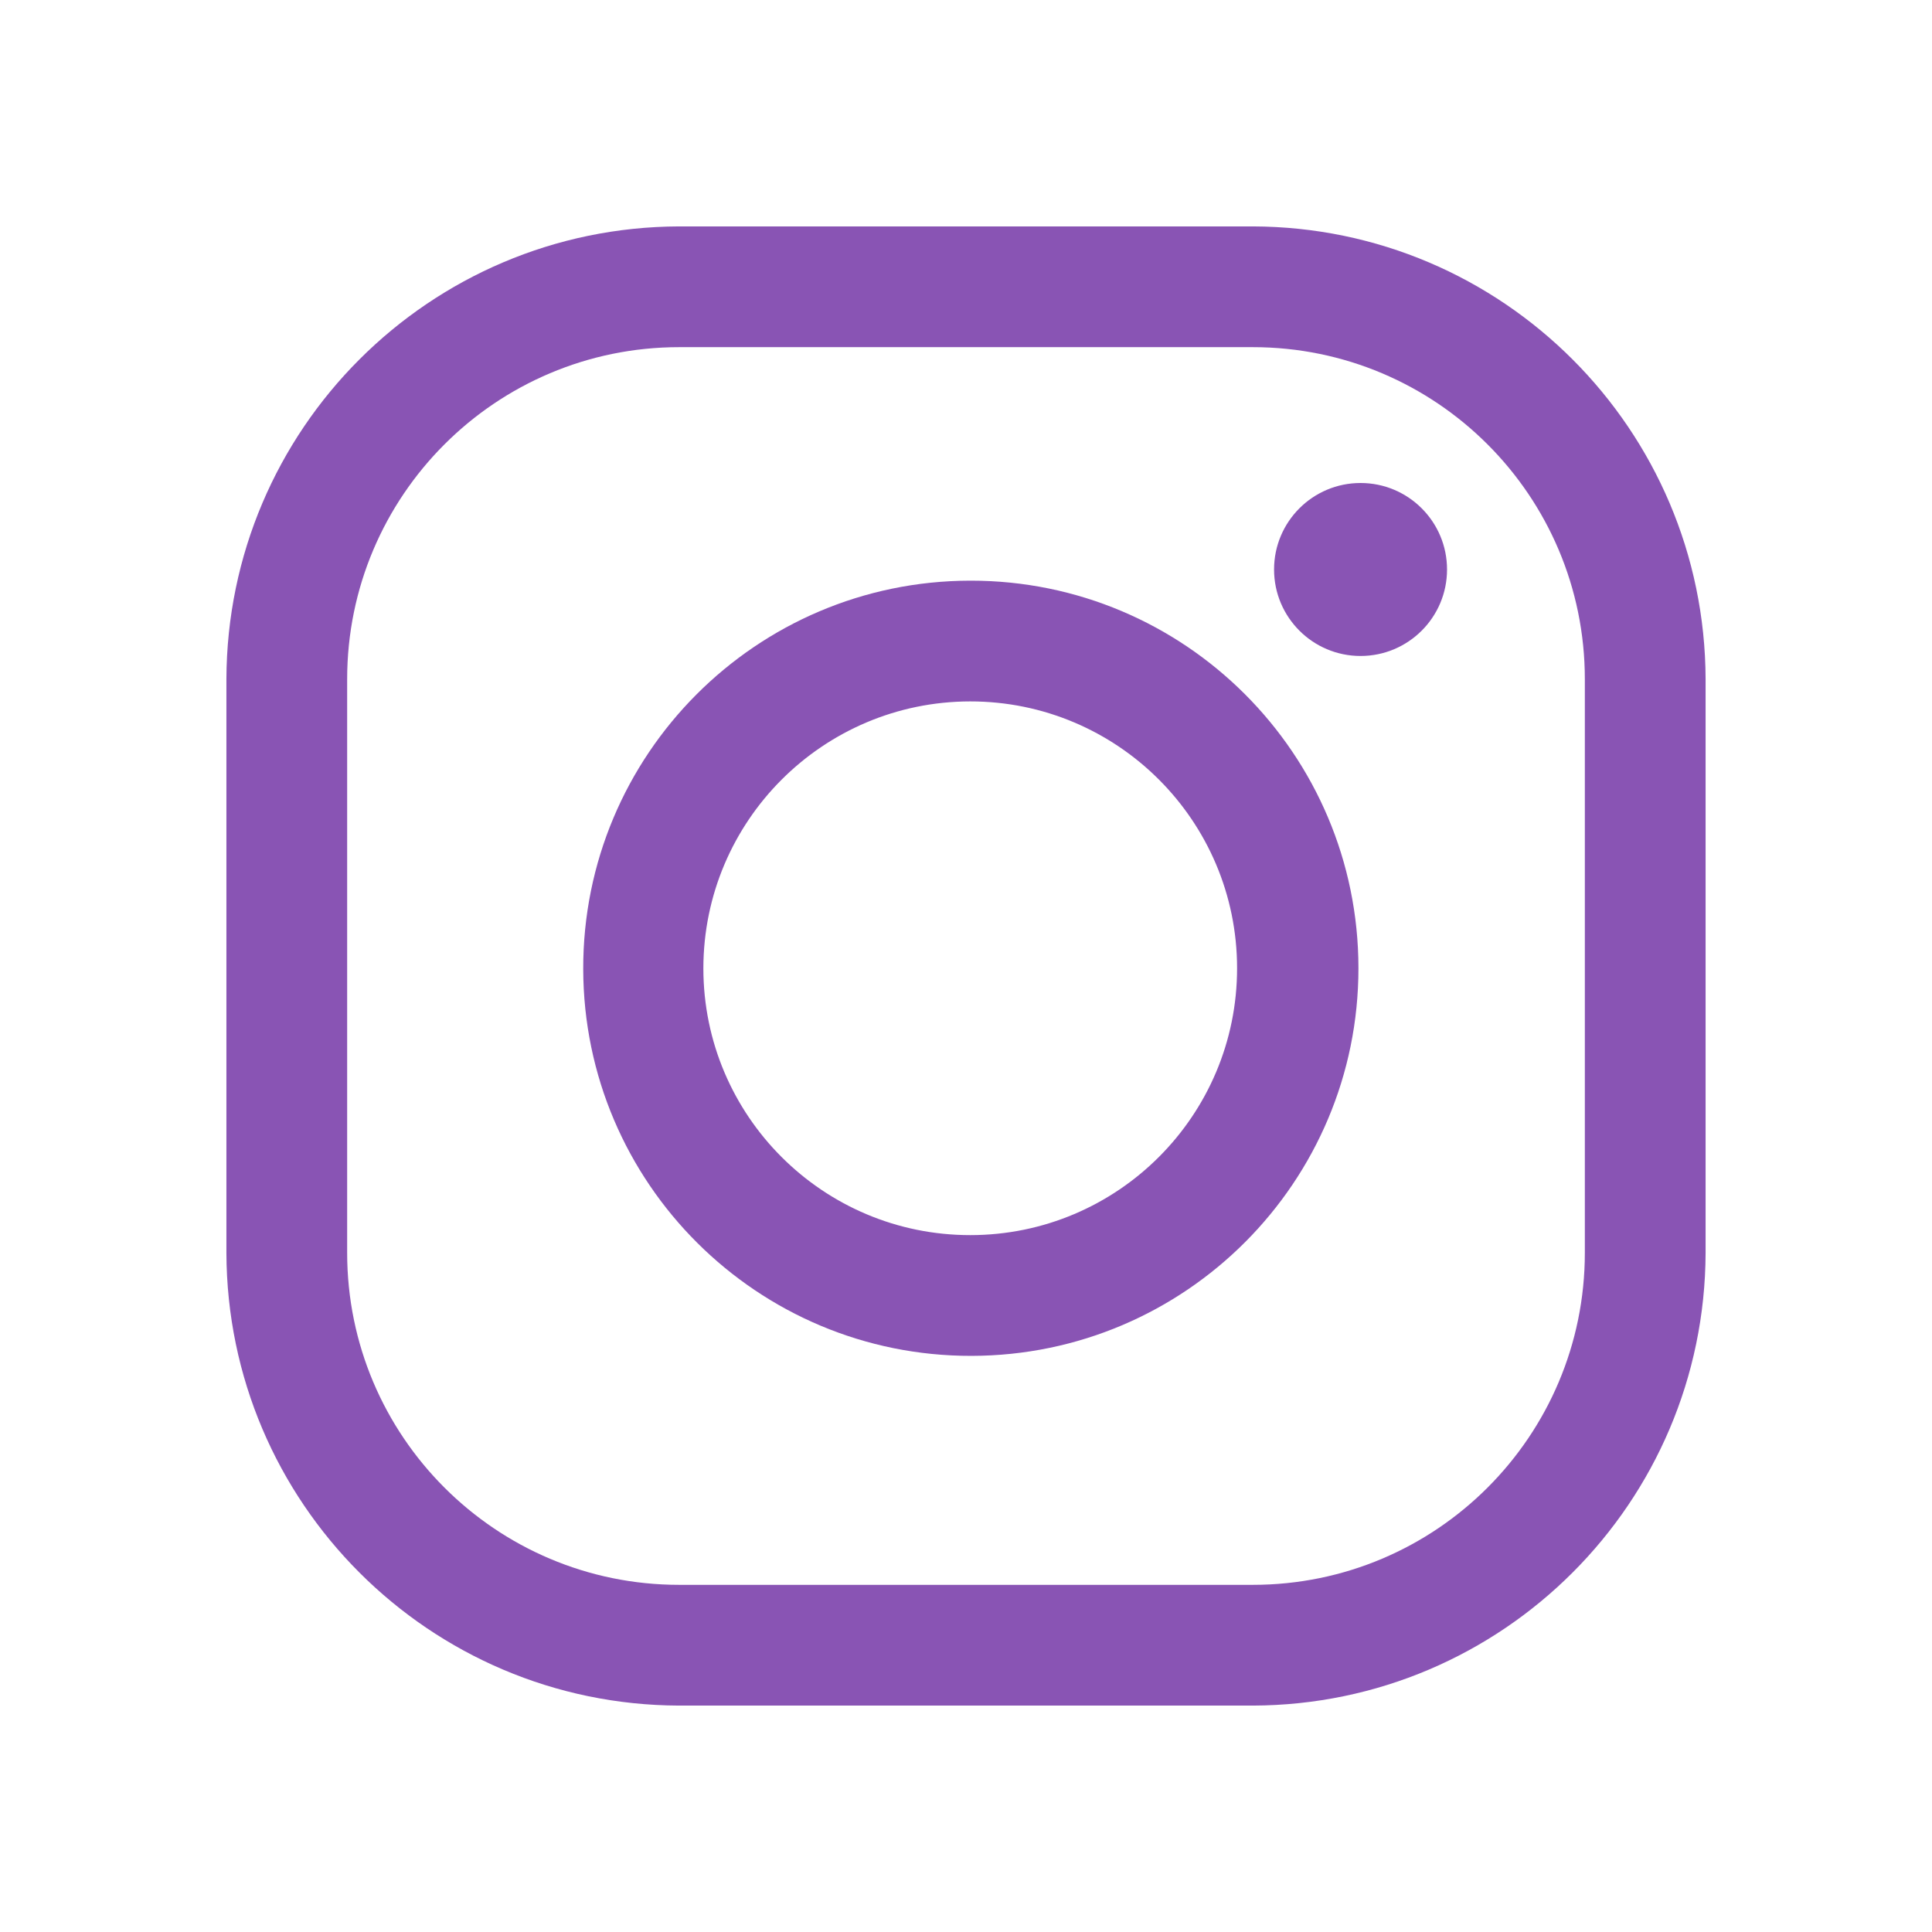
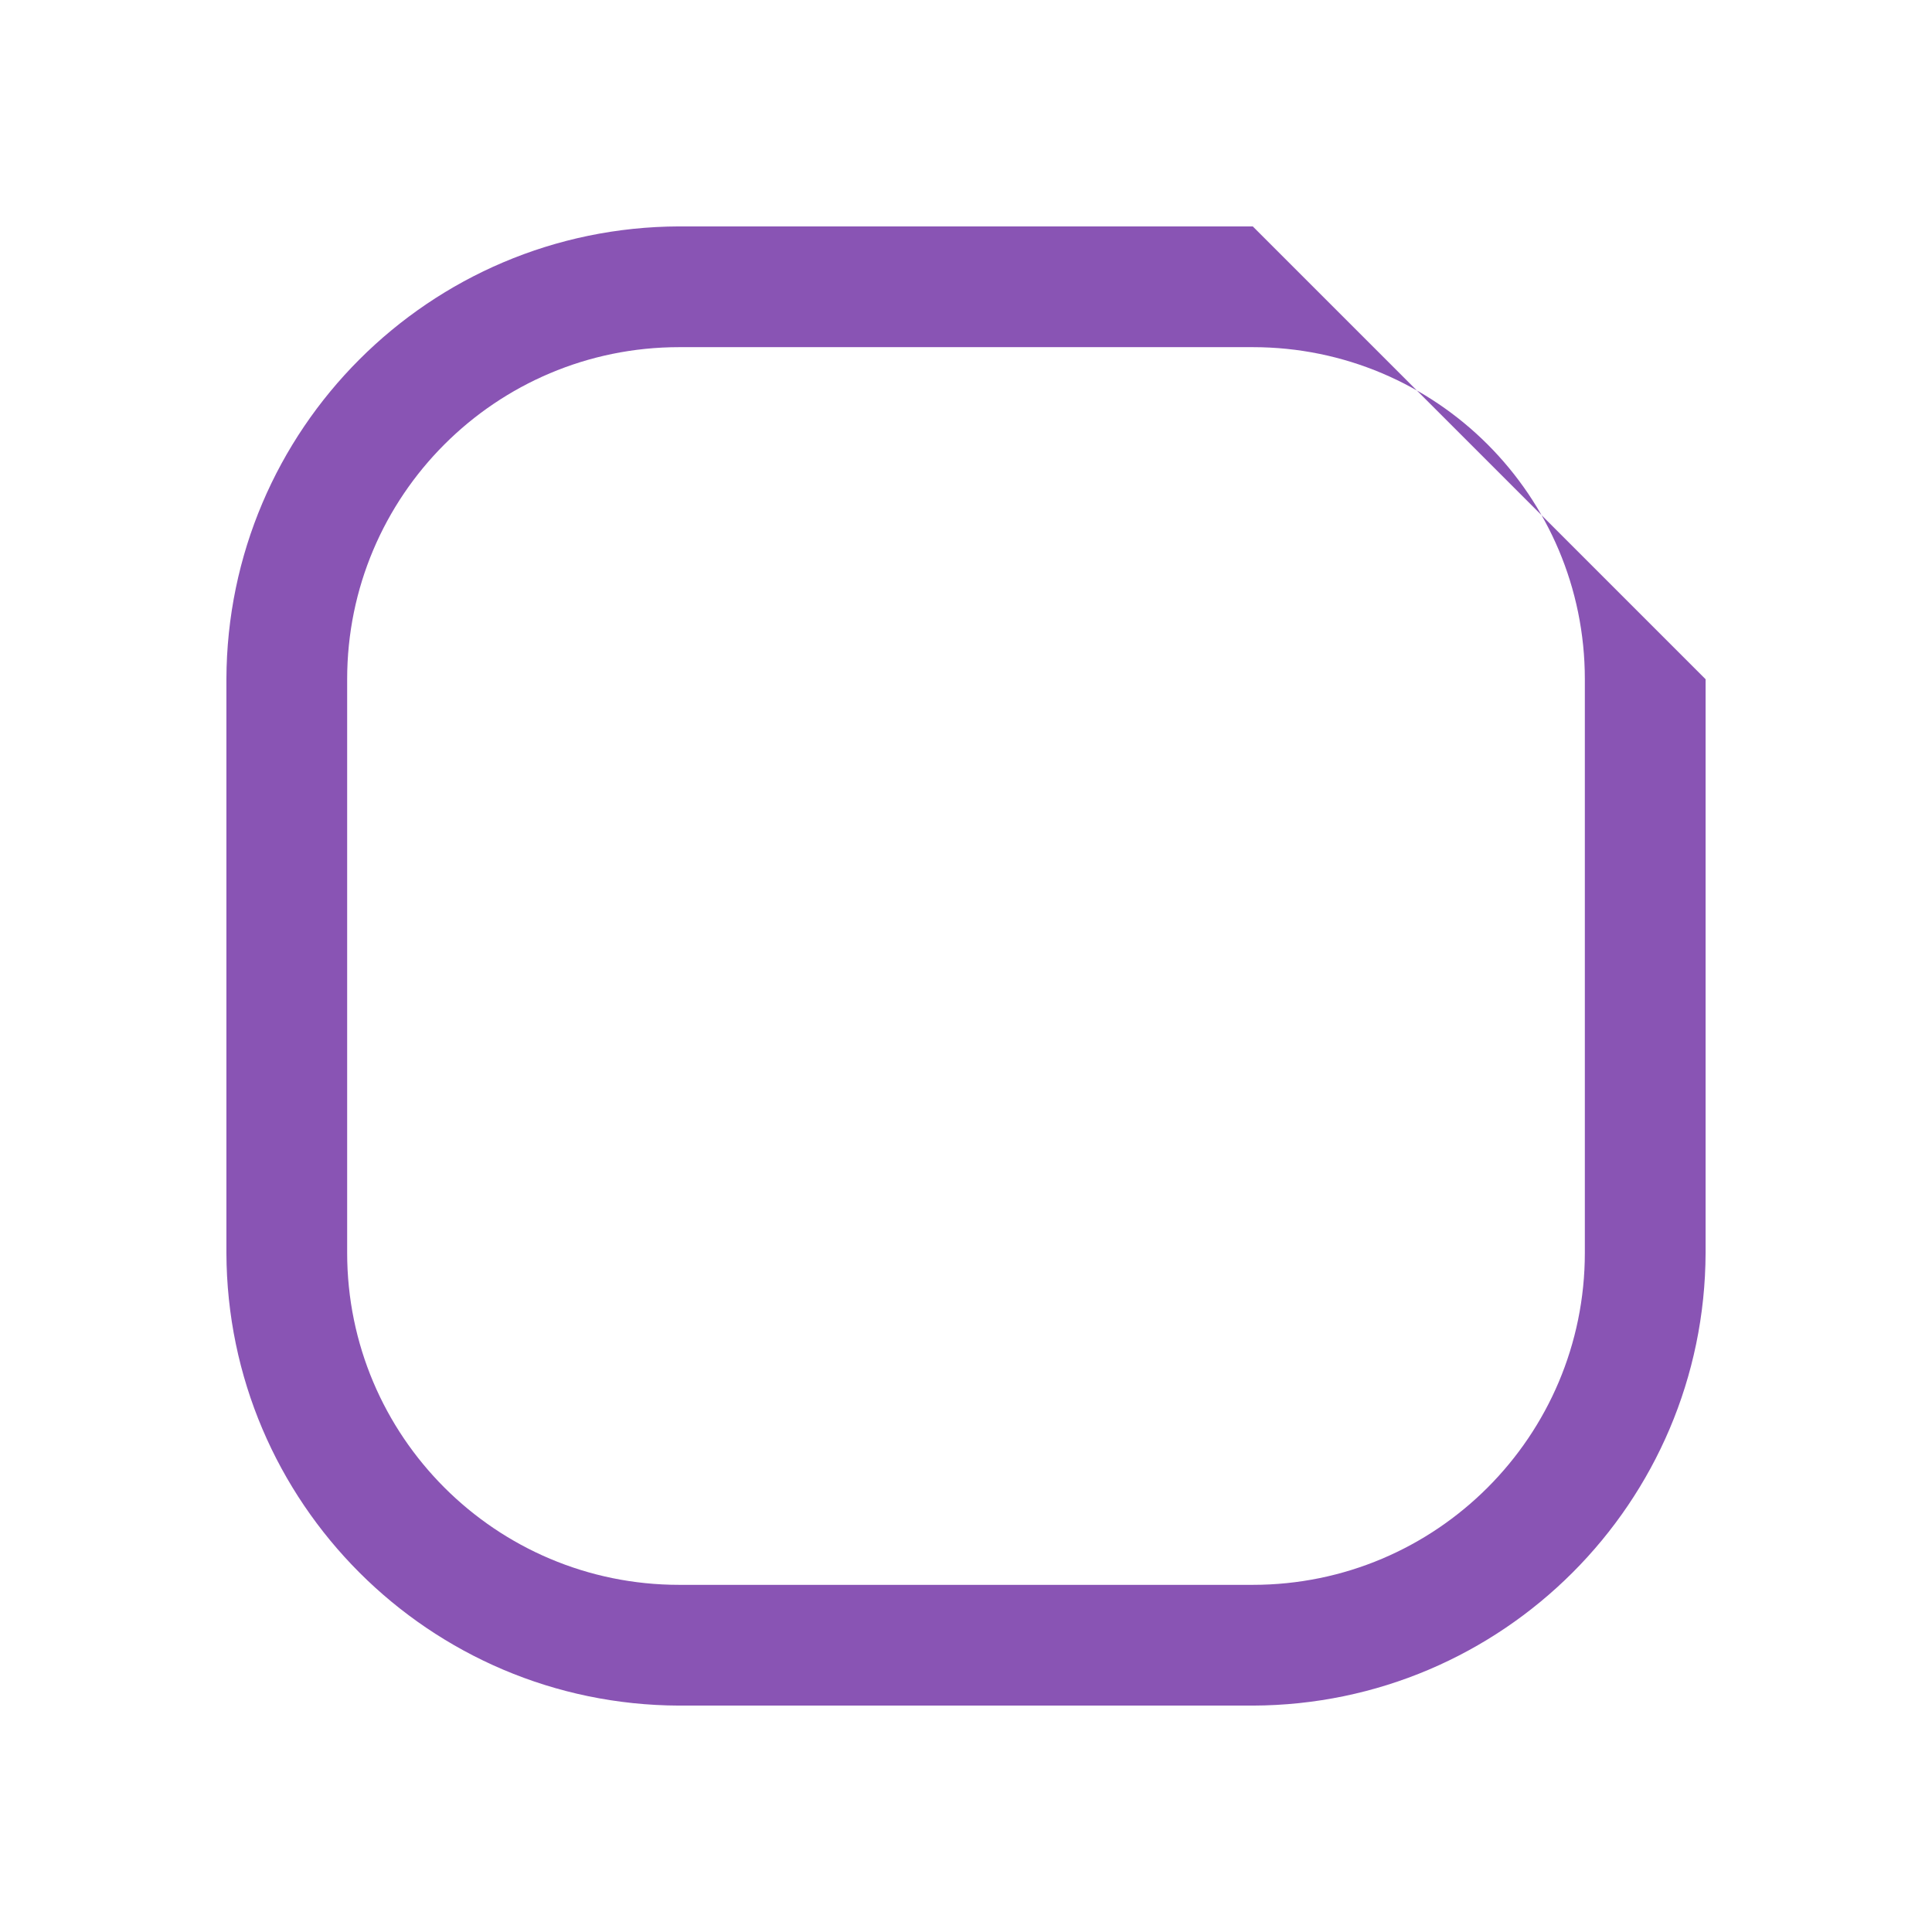
<svg xmlns="http://www.w3.org/2000/svg" id="Layer_1" x="0px" y="0px" width="128px" height="128px" viewBox="0 0 128 128" xml:space="preserve">
  <title />
  <g>
    <title>background</title>
    <rect id="canvas_background" x="-1" y="-1" fill="none" width="582" height="402" />
  </g>
  <g>
    <title>Layer 1</title>
-     <path id="svg_1" fill="#8954B4" d="M83,23c12.15,0,22,9.85,22,22v38c0,12.15-9.85,22-22,22H45c-12.15,0-22-9.85-22-22V45 c0-12.15,9.85-22,22-22H83 M83,15H45c-16.548,0.049-29.951,13.452-30,30v38c0.049,16.548,13.452,29.951,30,30h38 c16.548-0.049,29.951-13.452,30-30V45C112.951,28.452,99.548,15.049,83,15z" />
-     <path id="svg_2" fill="#8954B4" d="M90.14,32c-3.165,0-5.73,2.565-5.73,5.73s2.565,5.73,5.73,5.73c3.165,0,5.73-2.565,5.73-5.73 C95.87,34.565,93.305,32,90.14,32L90.14,32z" />
-     <path id="svg_3" fill="#8954B4" d="M64.27,46.47c9.764-0.006,17.684,7.906,17.69,17.67s-7.906,17.684-17.67,17.69 S46.606,73.924,46.6,64.16c0-0.007,0-0.013,0-0.02C46.617,54.388,54.518,46.487,64.27,46.47 M64.27,38.47 C50.087,38.498,38.612,50.017,38.64,64.2c0.028,14.183,11.547,25.658,25.73,25.63C78.537,89.802,90.005,78.307,90,64.14 c-0.006-14.183-11.507-25.676-25.69-25.67C64.297,38.47,64.283,38.47,64.27,38.47z" />
+     <path id="svg_1" fill="#8954B4" d="M83,23c12.15,0,22,9.85,22,22v38c0,12.15-9.85,22-22,22H45c-12.15,0-22-9.85-22-22V45 c0-12.15,9.85-22,22-22H83 M83,15H45c-16.548,0.049-29.951,13.452-30,30v38c0.049,16.548,13.452,29.951,30,30h38 c16.548-0.049,29.951-13.452,30-30V45z" />
  </g>
</svg>